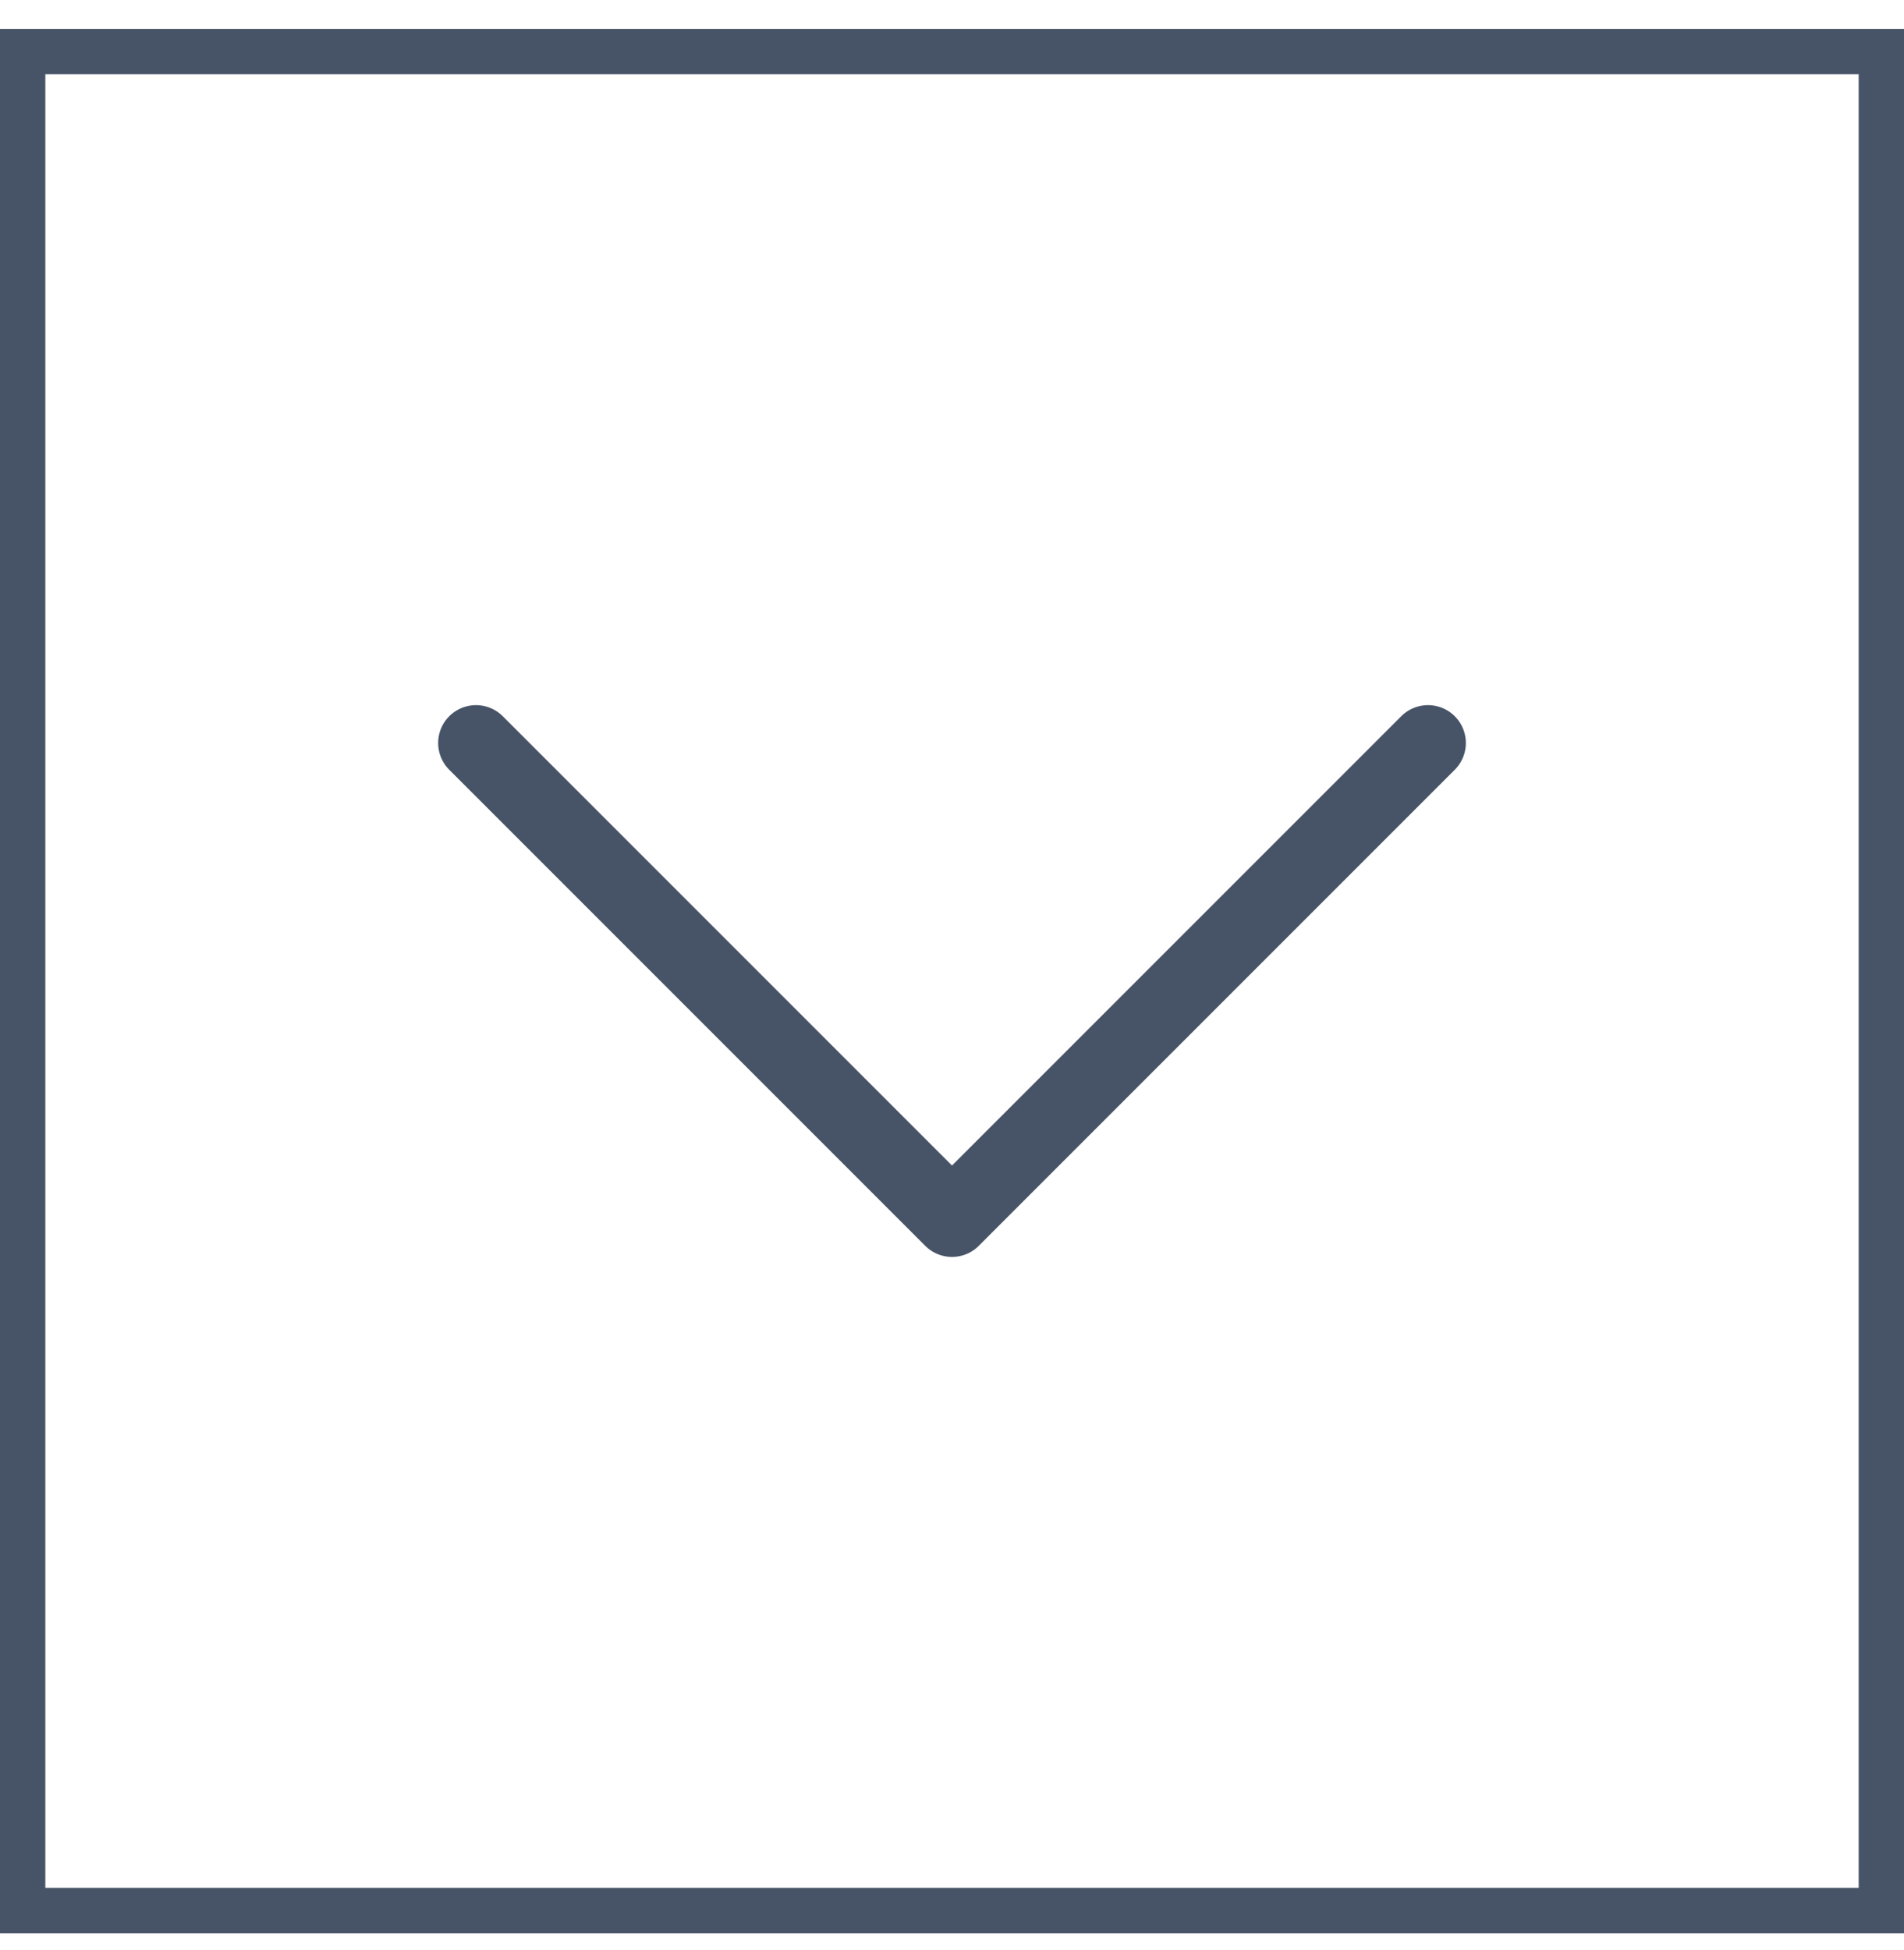
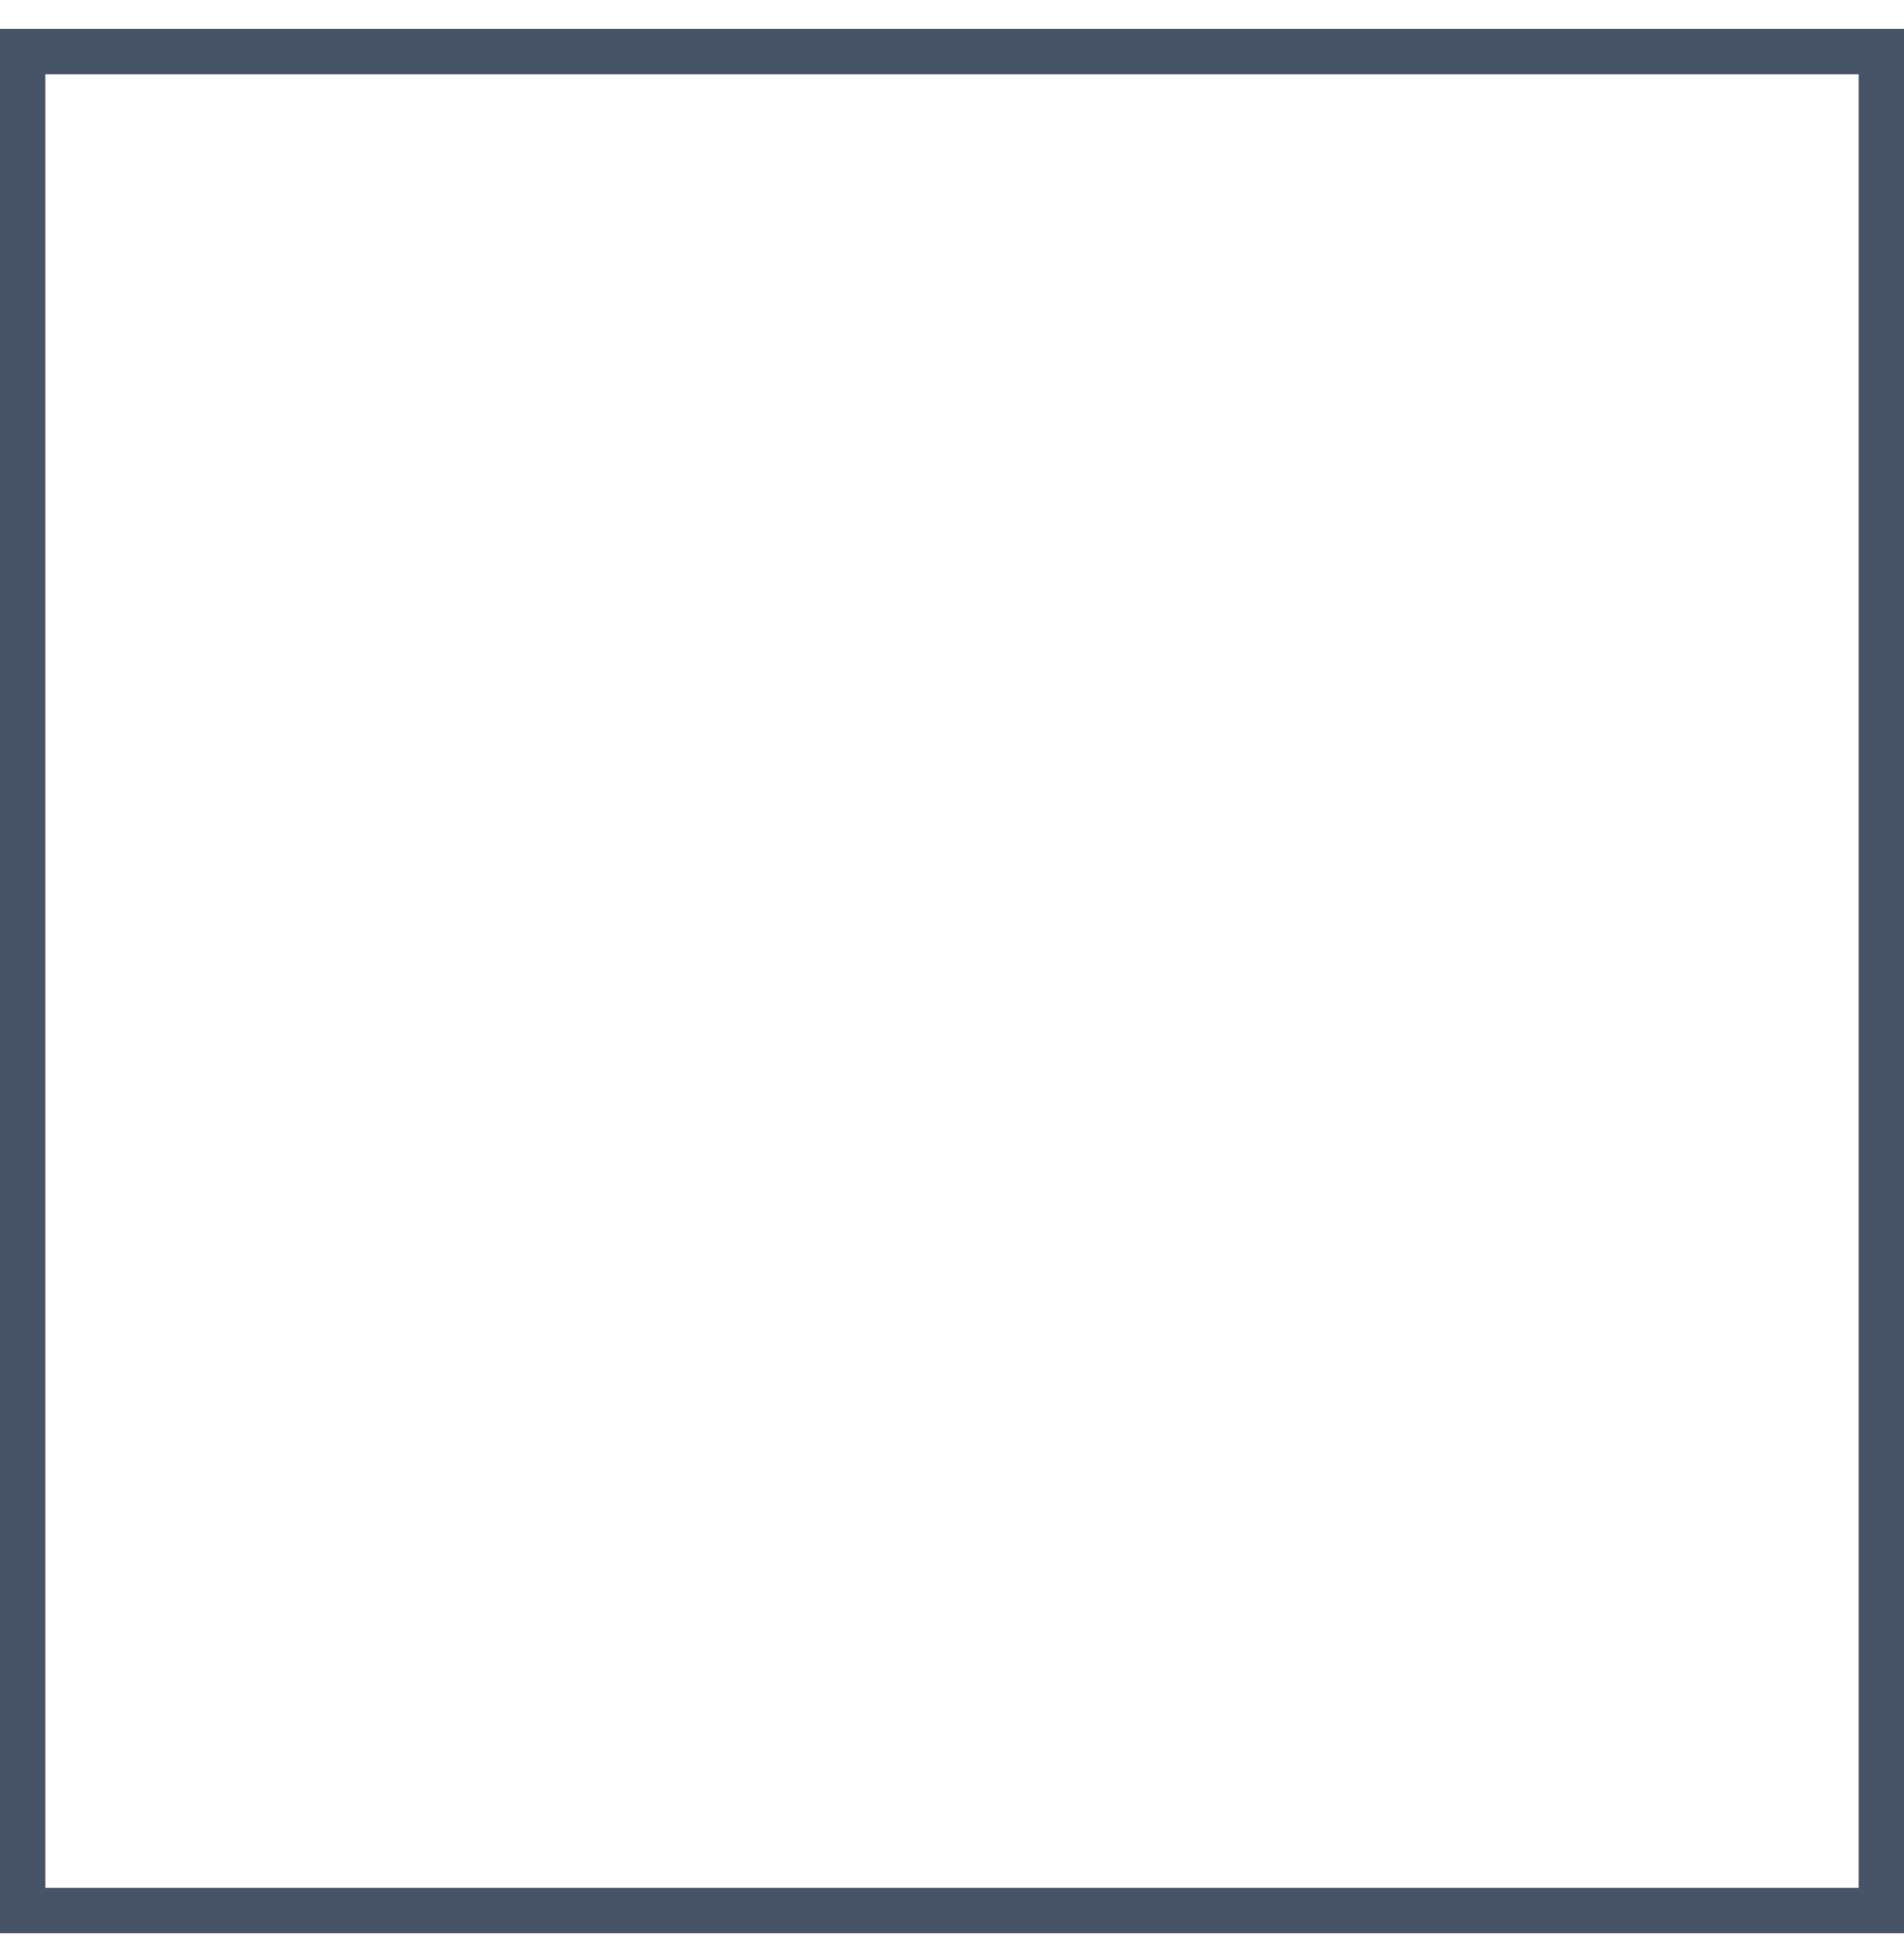
<svg xmlns="http://www.w3.org/2000/svg" width="42" height="43" viewBox="0 0 42 43" fill="none">
  <rect x="41.5" y="1.137" width="41" height="41" transform="rotate(90 41.5 1.137)" stroke="#475467" />
-   <path d="M10.5 16.387L21 26.887L31.5 16.387" stroke="#475467" stroke-width="1.67" stroke-linecap="round" stroke-linejoin="round" />
</svg>